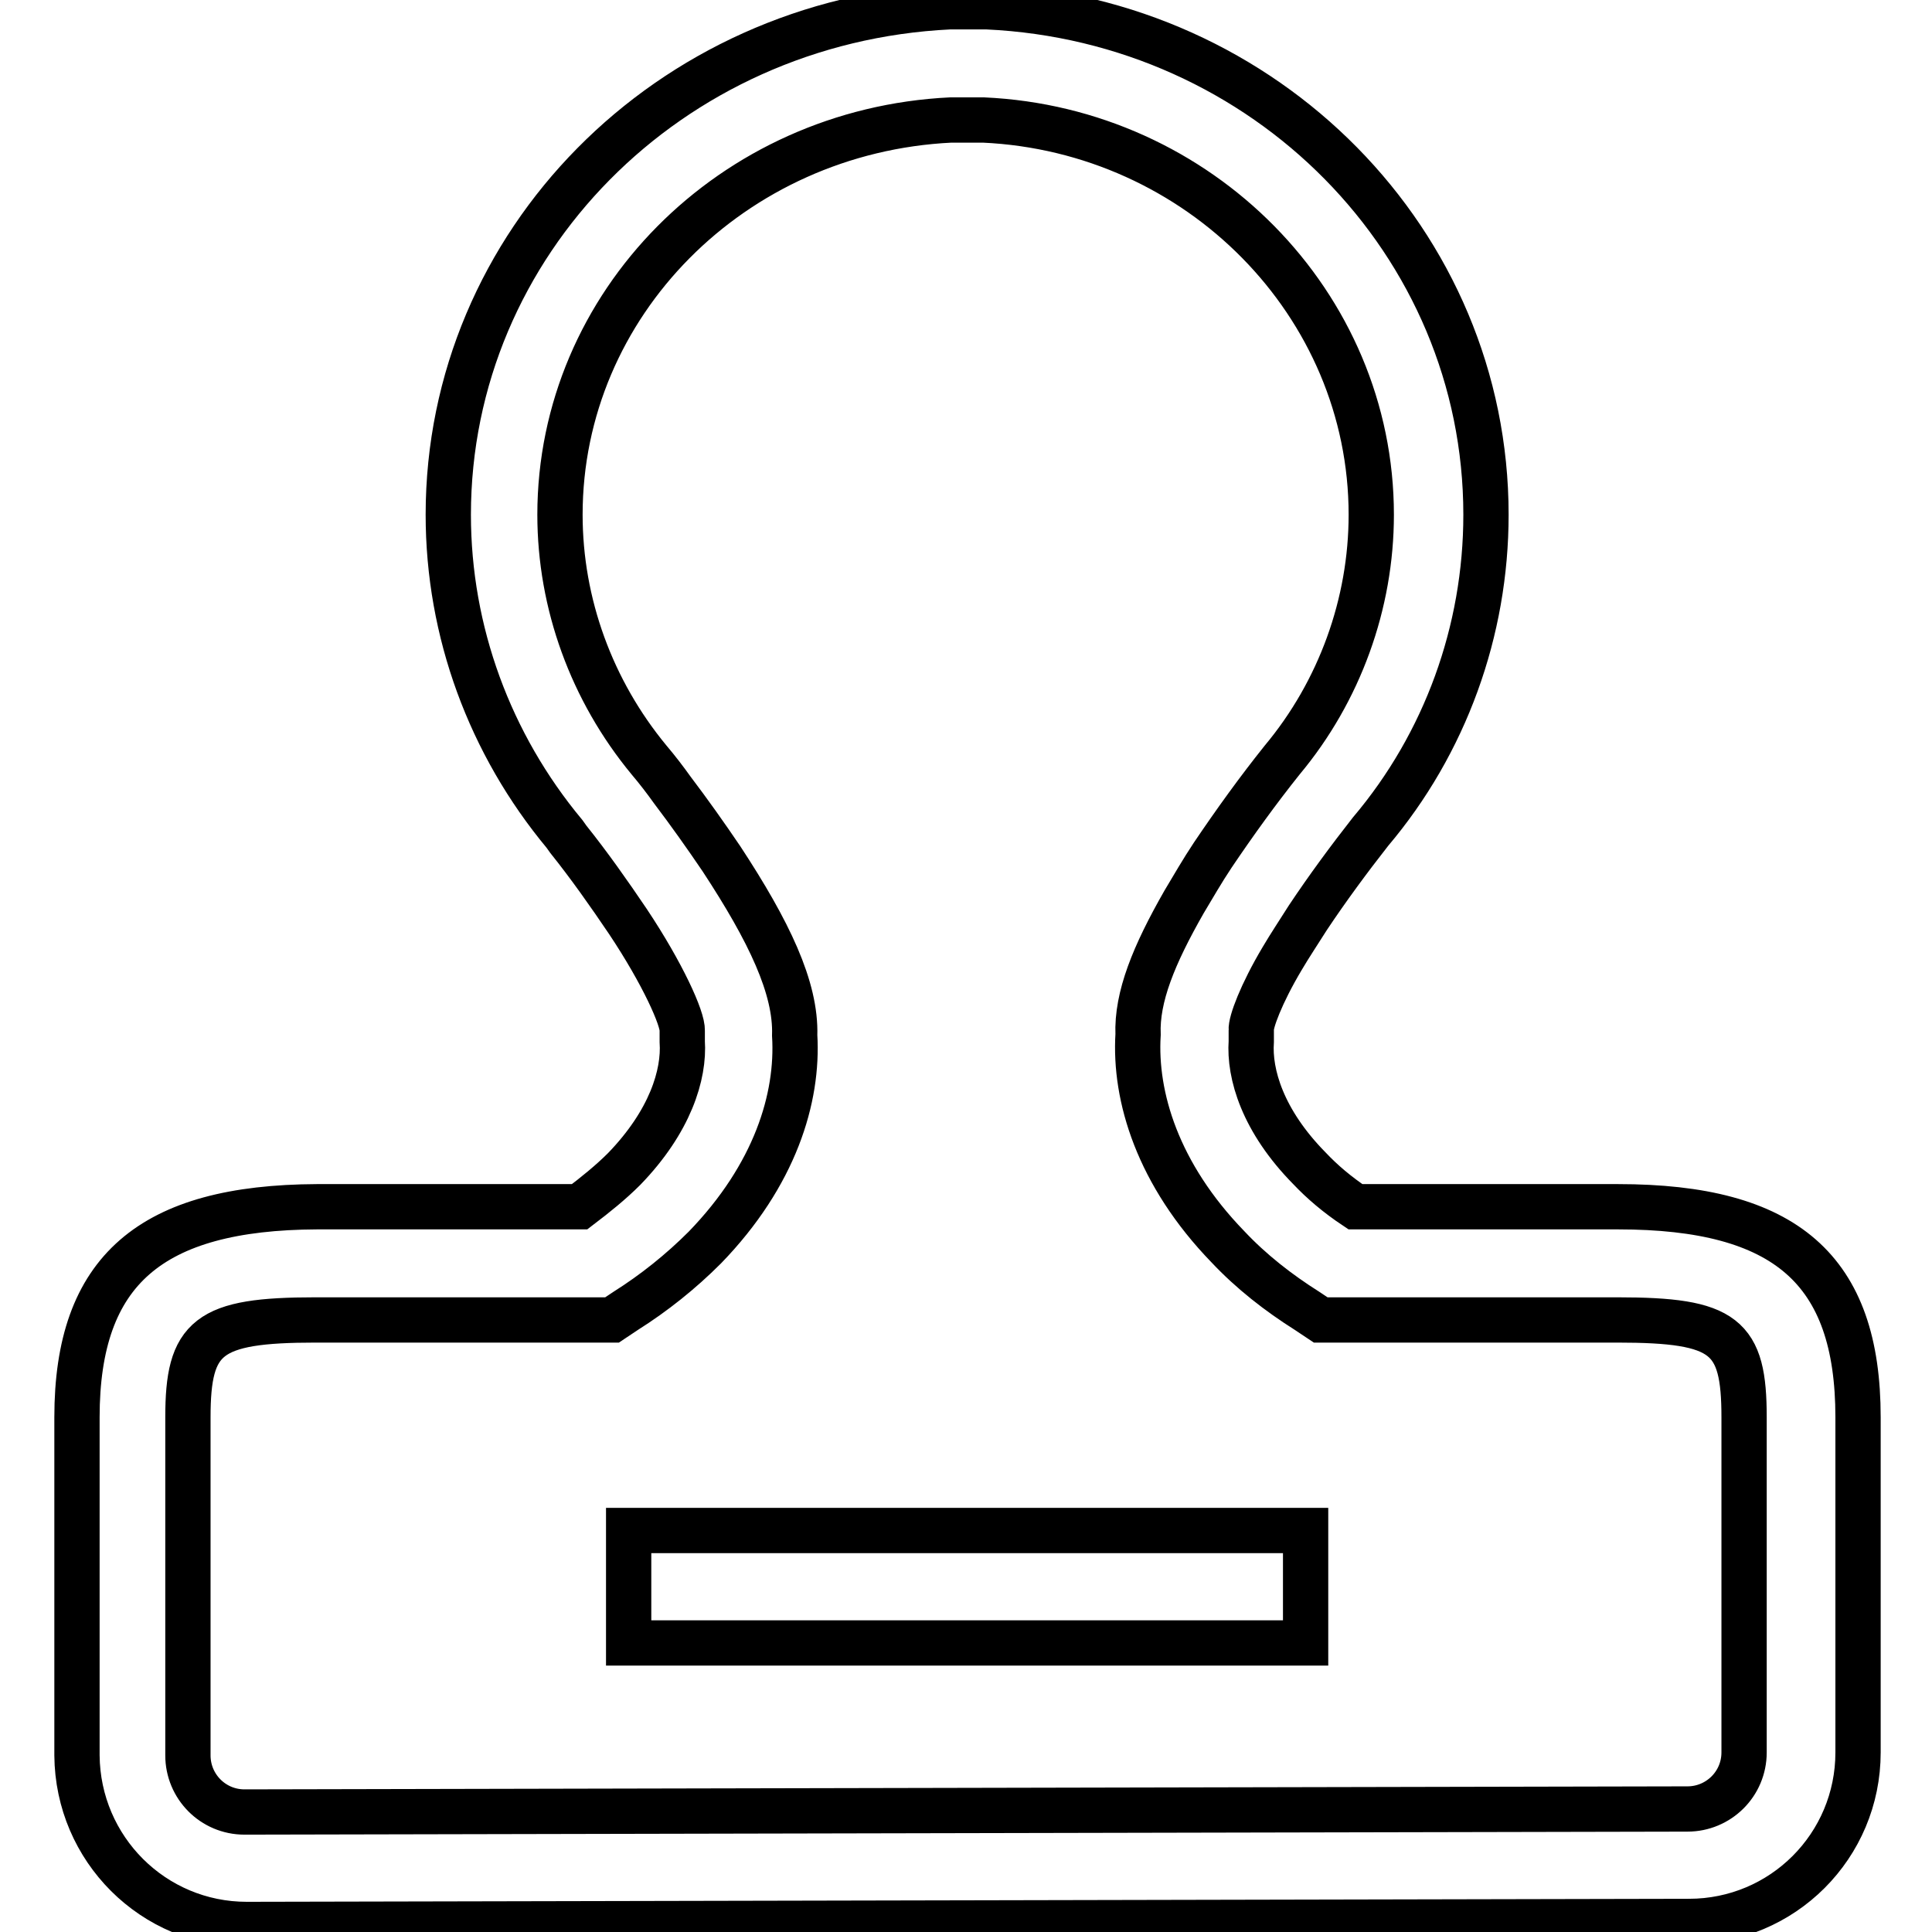
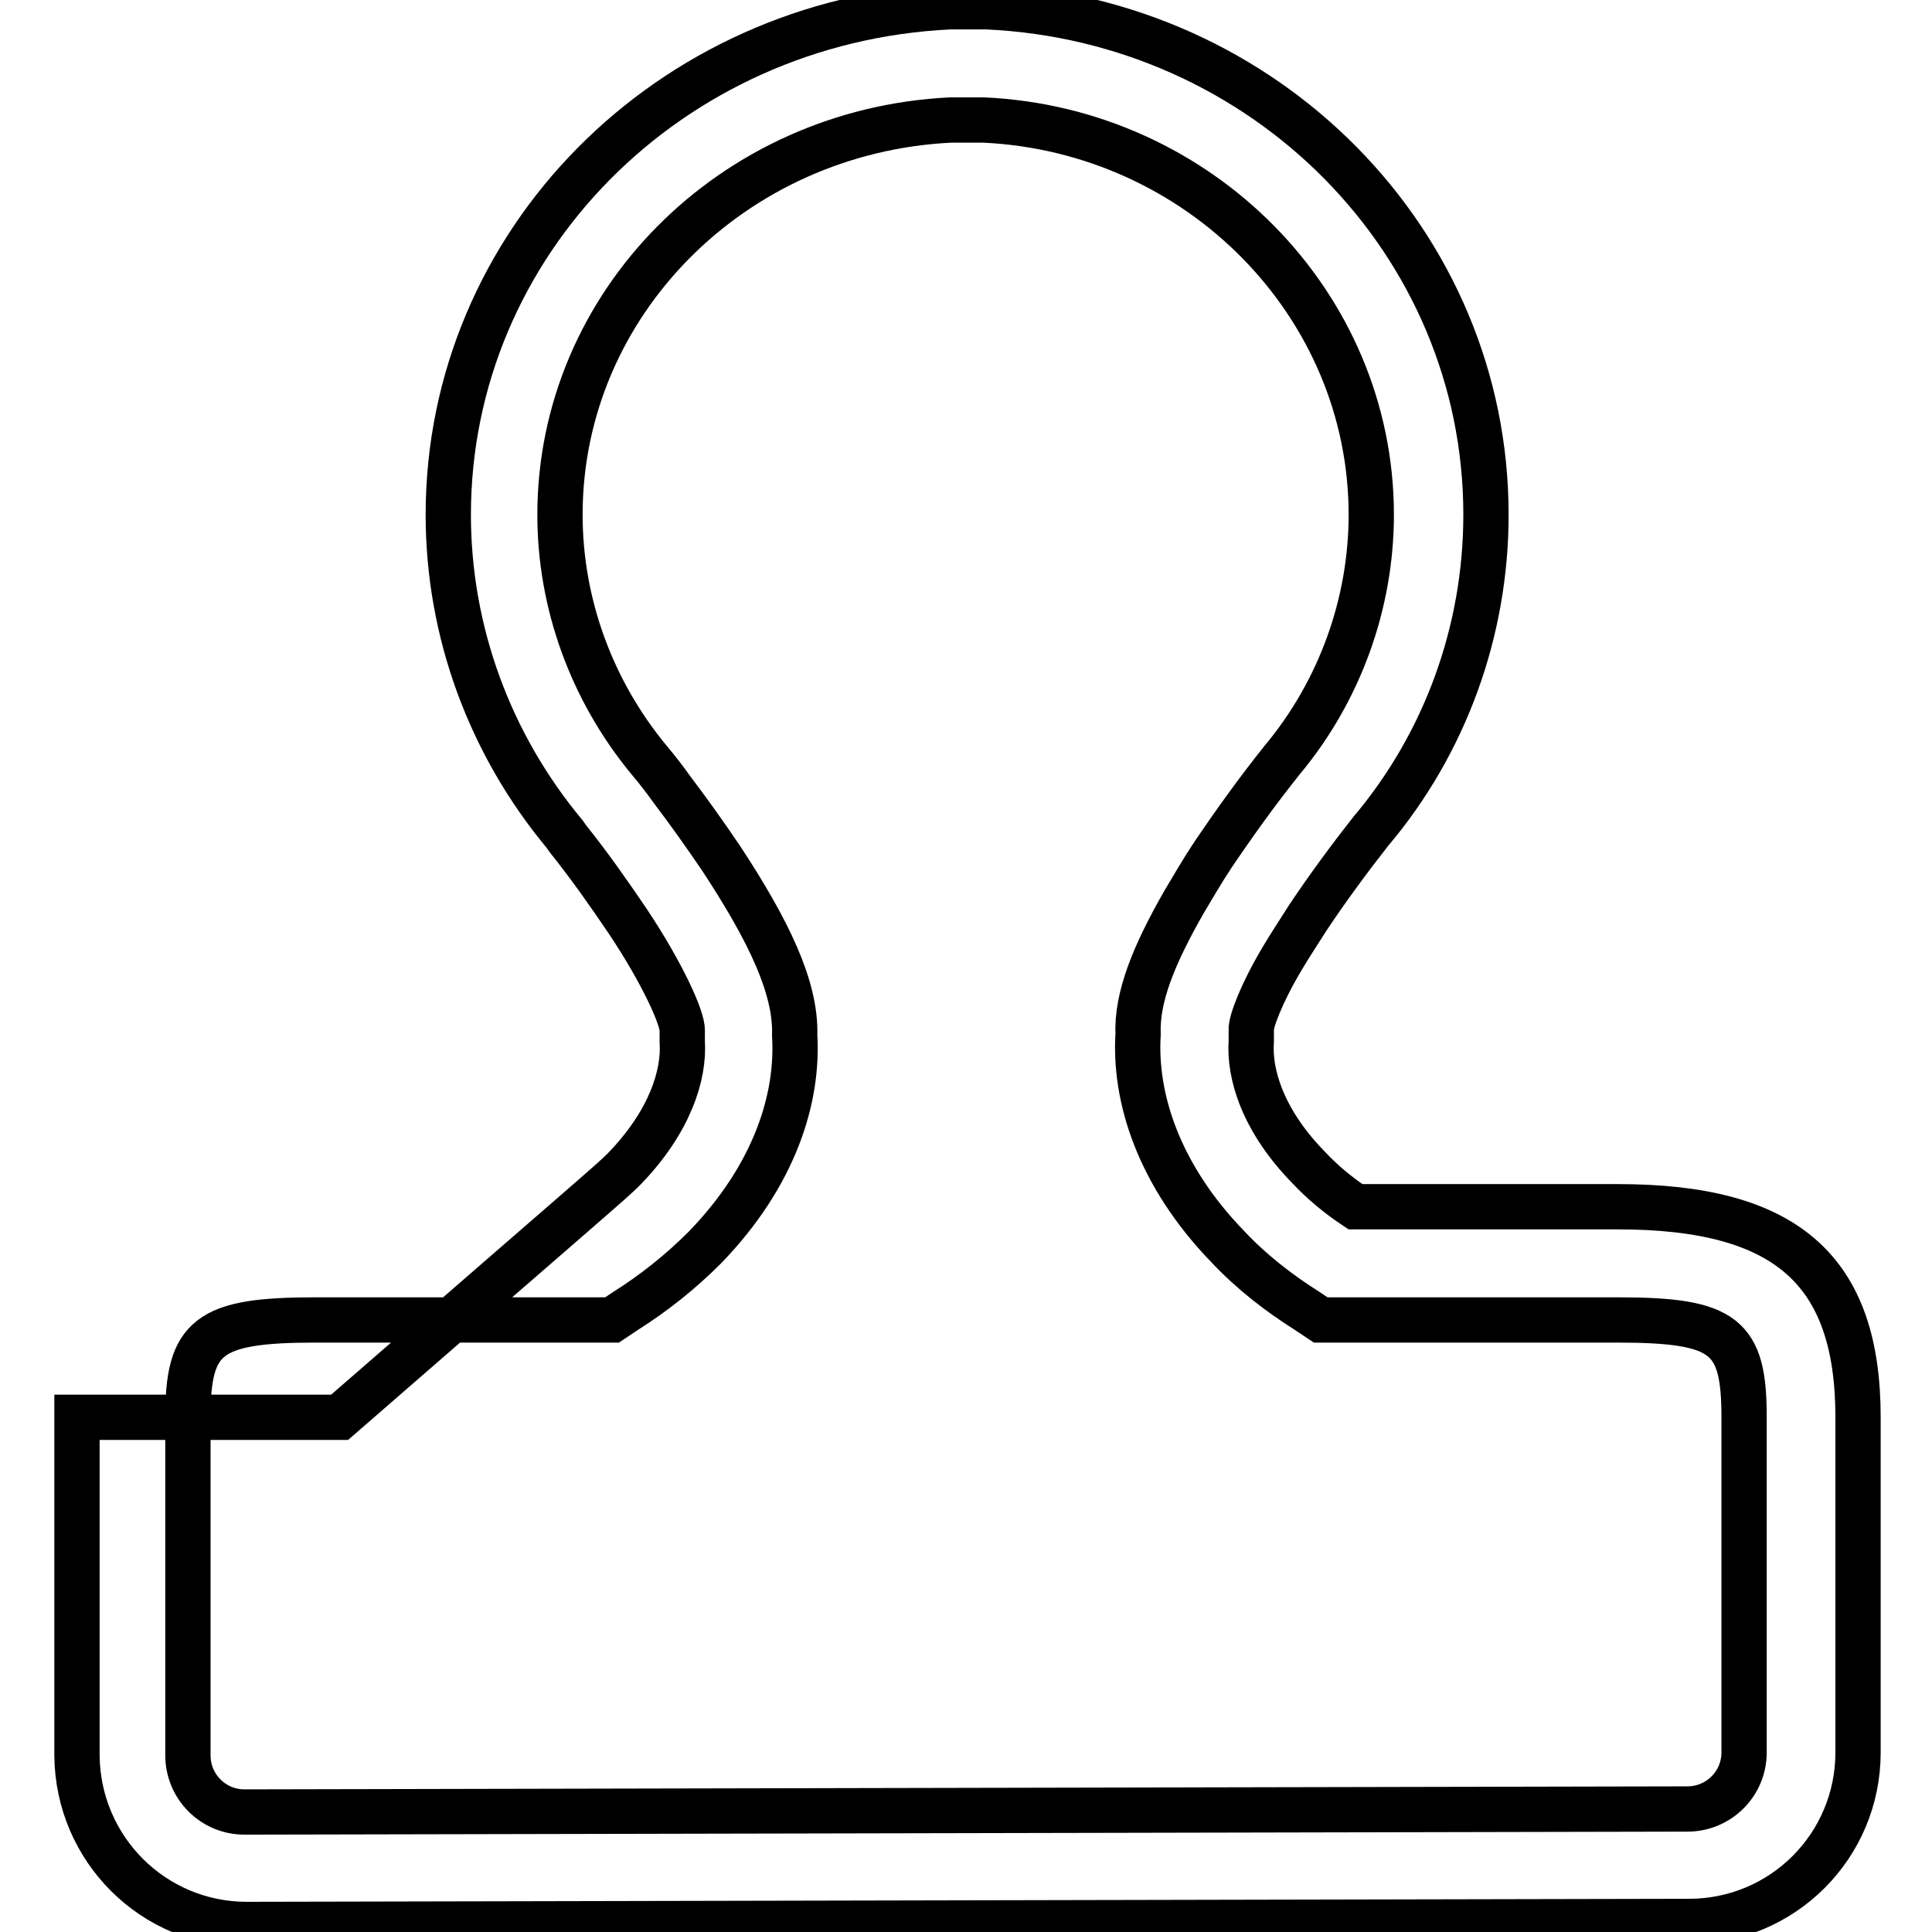
<svg xmlns="http://www.w3.org/2000/svg" version="1.1" x="0px" y="0px" viewBox="0 0 256 256" enable-background="new 0 0 256 256" xml:space="preserve">
  <g>
-     <path stroke-width="6" fill-opacity="0" stroke="#000000" d="M82.7,154.9c6.1-6.3,8-12.5,7.7-16.9l0-1.4c0.1-1.6-2.6-7.6-7.2-14.5c-2.5-3.7-5.1-7.4-7.9-10.9l-0.5-0.7 c-9.9-11.9-15.4-26.8-15.4-42.3c0-36,29.2-65.5,66.4-67.3h5c36.9,1.7,66.1,31.2,66.1,67.3c0,15.4-5.4,30.3-15.3,42 c-2.9,3.7-5.7,7.5-8.3,11.4c-1.2,1.9-2.4,3.7-3.4,5.4c-2.8,4.7-4.2,8.5-4.1,9.5l0,1.5c-0.3,4.3,1.5,10.5,7.7,16.8 c1.7,1.8,3.7,3.5,6.1,5.1h34.8c22.2,0,31.8,8.3,31.8,27.9v44.4c0,12.4-10,22.4-22.4,22.4l-191.1,0.4c-12.4,0-22.4-10-22.5-22.4 c0,0,0,0,0,0v-44.8c0-19.5,9.8-27.8,31.8-27.9h34.8C78.9,158.3,80.9,156.7,82.7,154.9L82.7,154.9z M93.4,165.3 c-3.2,3.2-6.7,6-10.5,8.4l-1.8,1.2H41.8c-14.3,0-16.9,2.2-16.9,12.9v44.8c0,4.1,3.3,7.5,7.5,7.5l191.2-0.4c4.1,0,7.5-3.3,7.5-7.5 v-44.4c0-10.8-2.5-12.9-16.8-12.9H175l-1.8-1.2c-3.8-2.4-7.4-5.2-10.5-8.5c-9.3-9.6-12.4-19.9-11.9-28.1c-0.2-5,2.1-10.6,6.1-17.6 c1.2-2,2.4-4.1,3.8-6.2c2.9-4.3,6-8.6,9.2-12.6c7.6-9.1,11.8-20.7,11.8-32.5c0-27.9-22.8-51-51.4-52.3H126 c-29,1.4-51.8,24.4-51.8,52.3c0,11.8,4.2,23.3,11.8,32.5c1.1,1.3,2.1,2.6,3.1,4c2.2,2.9,4.4,6,6.5,9.1c6.3,9.6,9.9,17.1,9.7,23.4 C105.8,145.5,102.7,155.7,93.4,165.3z" />
-     <path stroke-width="6" fill-opacity="0" stroke="#000000" d="M83.3,202.8H173v14.9H83.3V202.8z" />
+     <path stroke-width="6" fill-opacity="0" stroke="#000000" d="M82.7,154.9c6.1-6.3,8-12.5,7.7-16.9l0-1.4c0.1-1.6-2.6-7.6-7.2-14.5c-2.5-3.7-5.1-7.4-7.9-10.9l-0.5-0.7 c-9.9-11.9-15.4-26.8-15.4-42.3c0-36,29.2-65.5,66.4-67.3h5c36.9,1.7,66.1,31.2,66.1,67.3c0,15.4-5.4,30.3-15.3,42 c-2.9,3.7-5.7,7.5-8.3,11.4c-1.2,1.9-2.4,3.7-3.4,5.4c-2.8,4.7-4.2,8.5-4.1,9.5l0,1.5c-0.3,4.3,1.5,10.5,7.7,16.8 c1.7,1.8,3.7,3.5,6.1,5.1h34.8c22.2,0,31.8,8.3,31.8,27.9v44.4c0,12.4-10,22.4-22.4,22.4l-191.1,0.4c-12.4,0-22.4-10-22.5-22.4 c0,0,0,0,0,0v-44.8h34.8C78.9,158.3,80.9,156.7,82.7,154.9L82.7,154.9z M93.4,165.3 c-3.2,3.2-6.7,6-10.5,8.4l-1.8,1.2H41.8c-14.3,0-16.9,2.2-16.9,12.9v44.8c0,4.1,3.3,7.5,7.5,7.5l191.2-0.4c4.1,0,7.5-3.3,7.5-7.5 v-44.4c0-10.8-2.5-12.9-16.8-12.9H175l-1.8-1.2c-3.8-2.4-7.4-5.2-10.5-8.5c-9.3-9.6-12.4-19.9-11.9-28.1c-0.2-5,2.1-10.6,6.1-17.6 c1.2-2,2.4-4.1,3.8-6.2c2.9-4.3,6-8.6,9.2-12.6c7.6-9.1,11.8-20.7,11.8-32.5c0-27.9-22.8-51-51.4-52.3H126 c-29,1.4-51.8,24.4-51.8,52.3c0,11.8,4.2,23.3,11.8,32.5c1.1,1.3,2.1,2.6,3.1,4c2.2,2.9,4.4,6,6.5,9.1c6.3,9.6,9.9,17.1,9.7,23.4 C105.8,145.5,102.7,155.7,93.4,165.3z" />
  </g>
</svg>